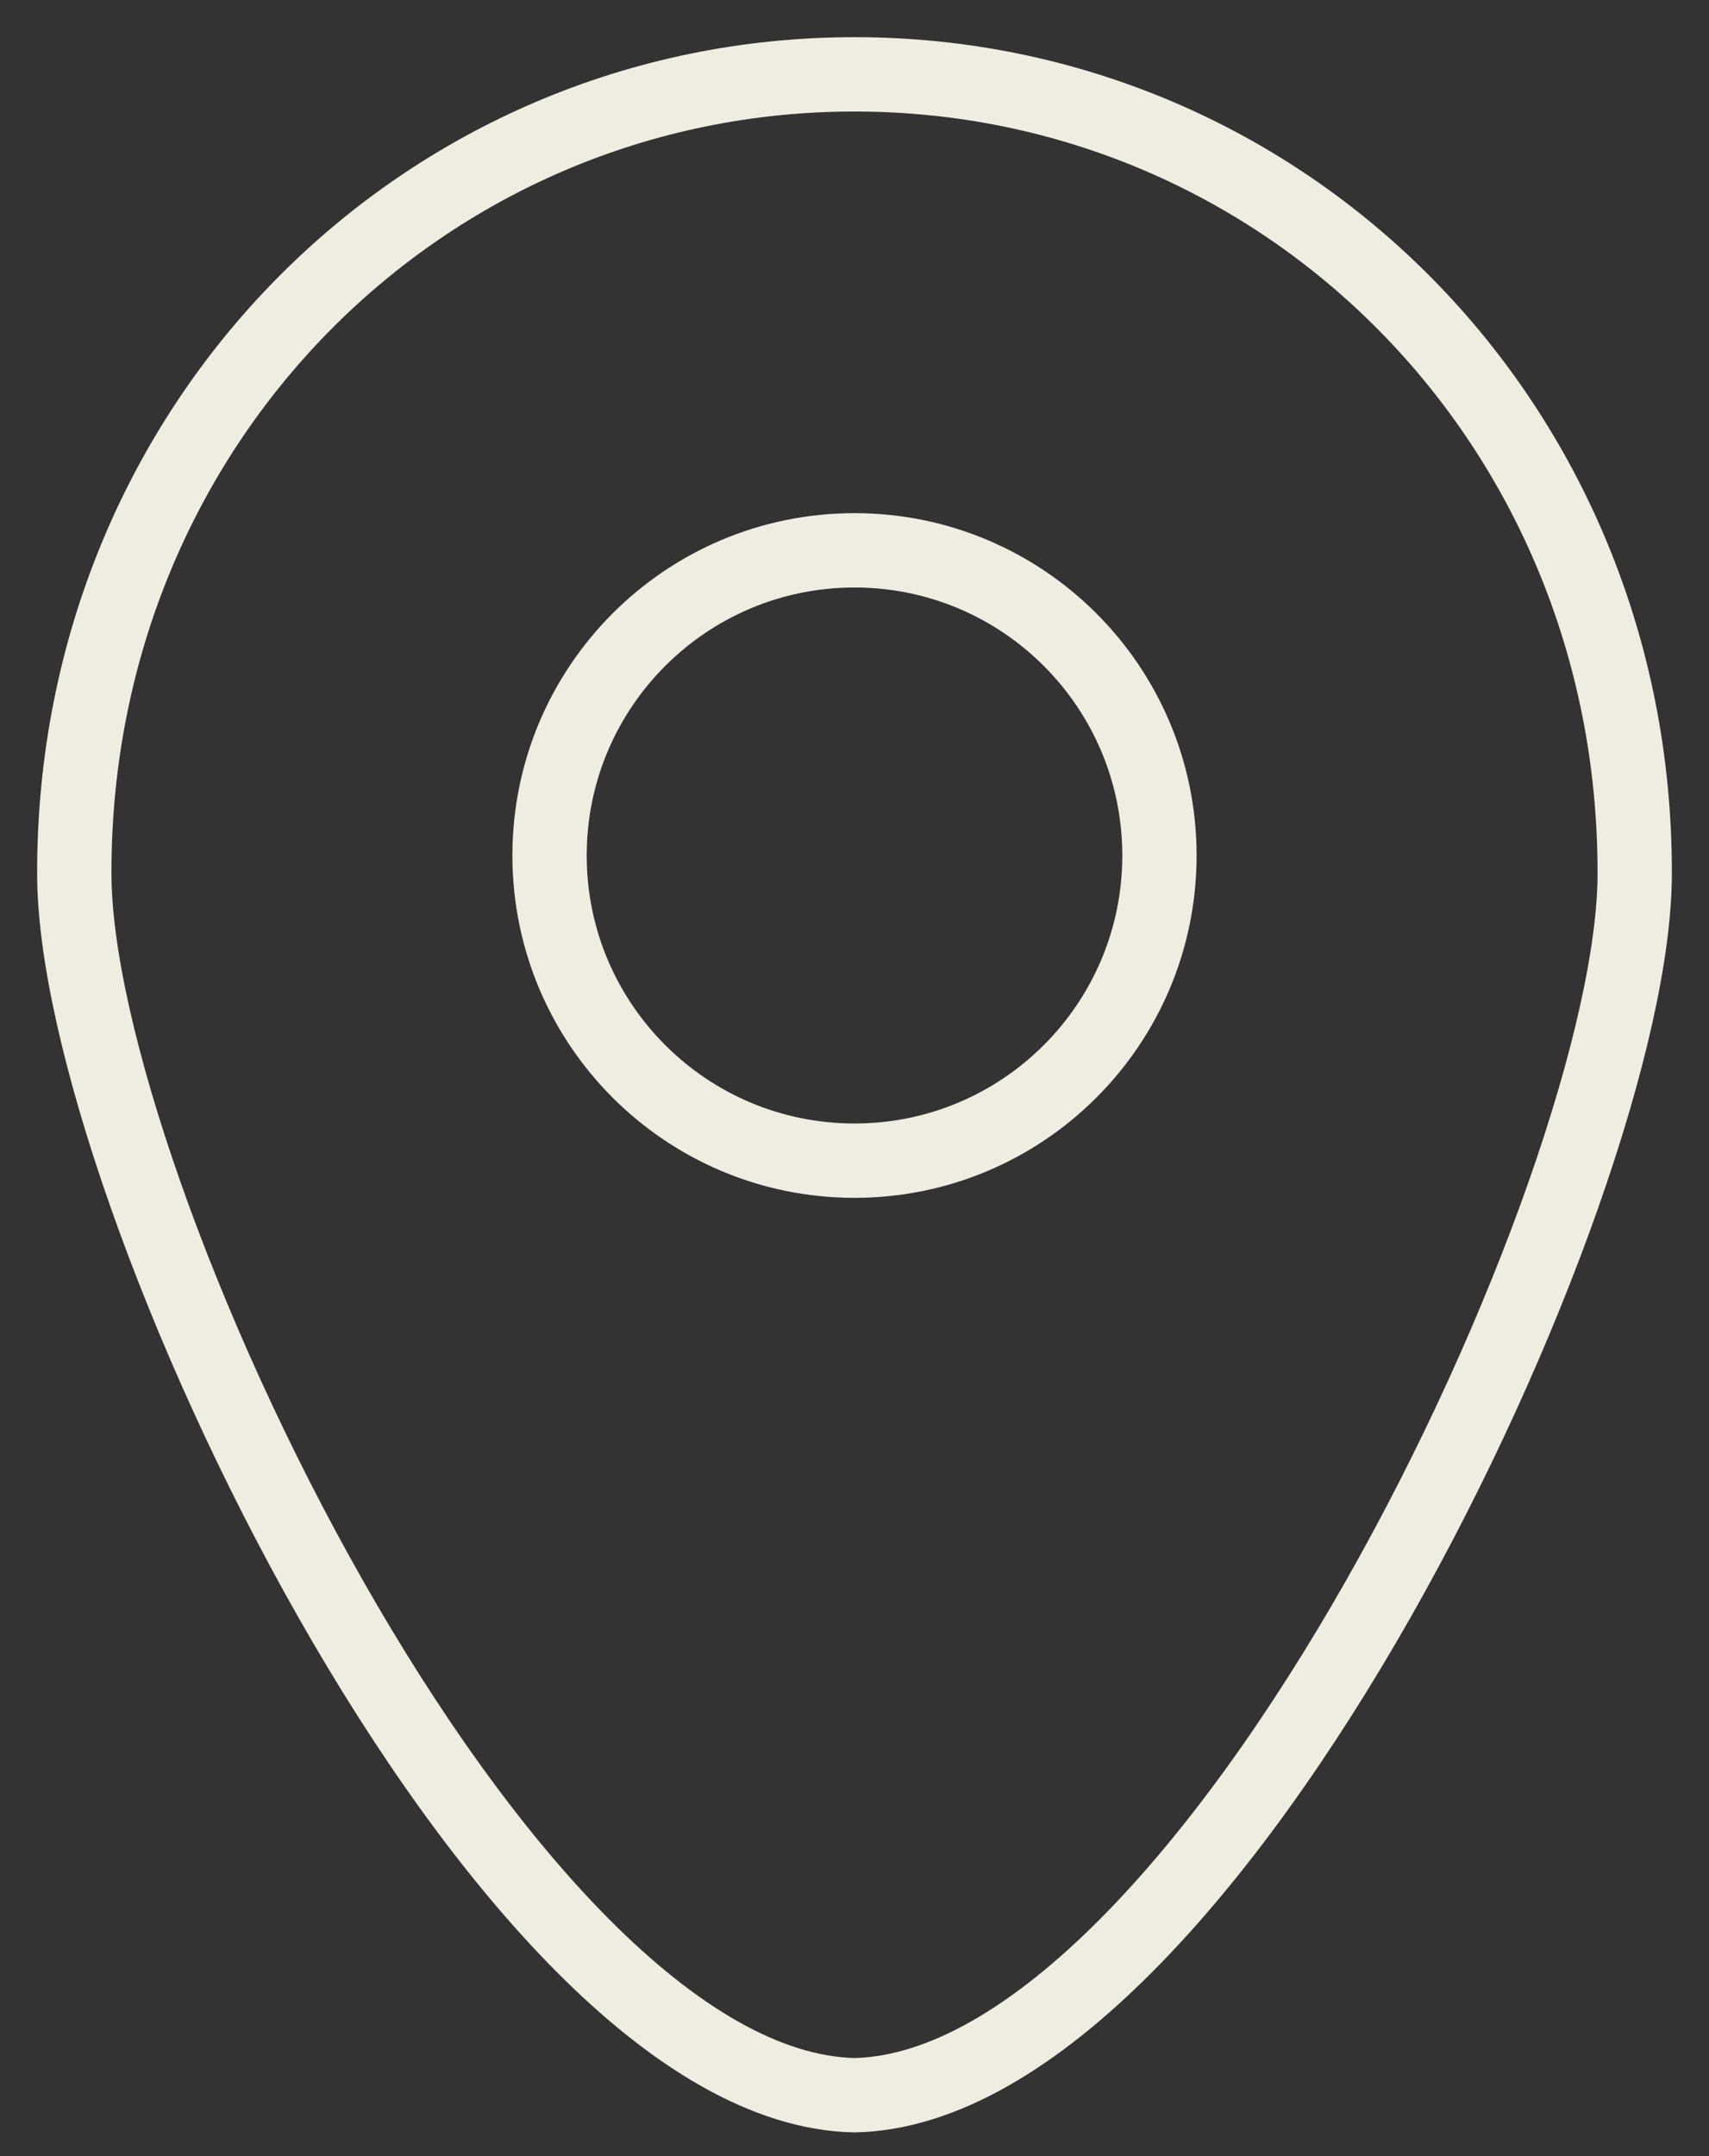
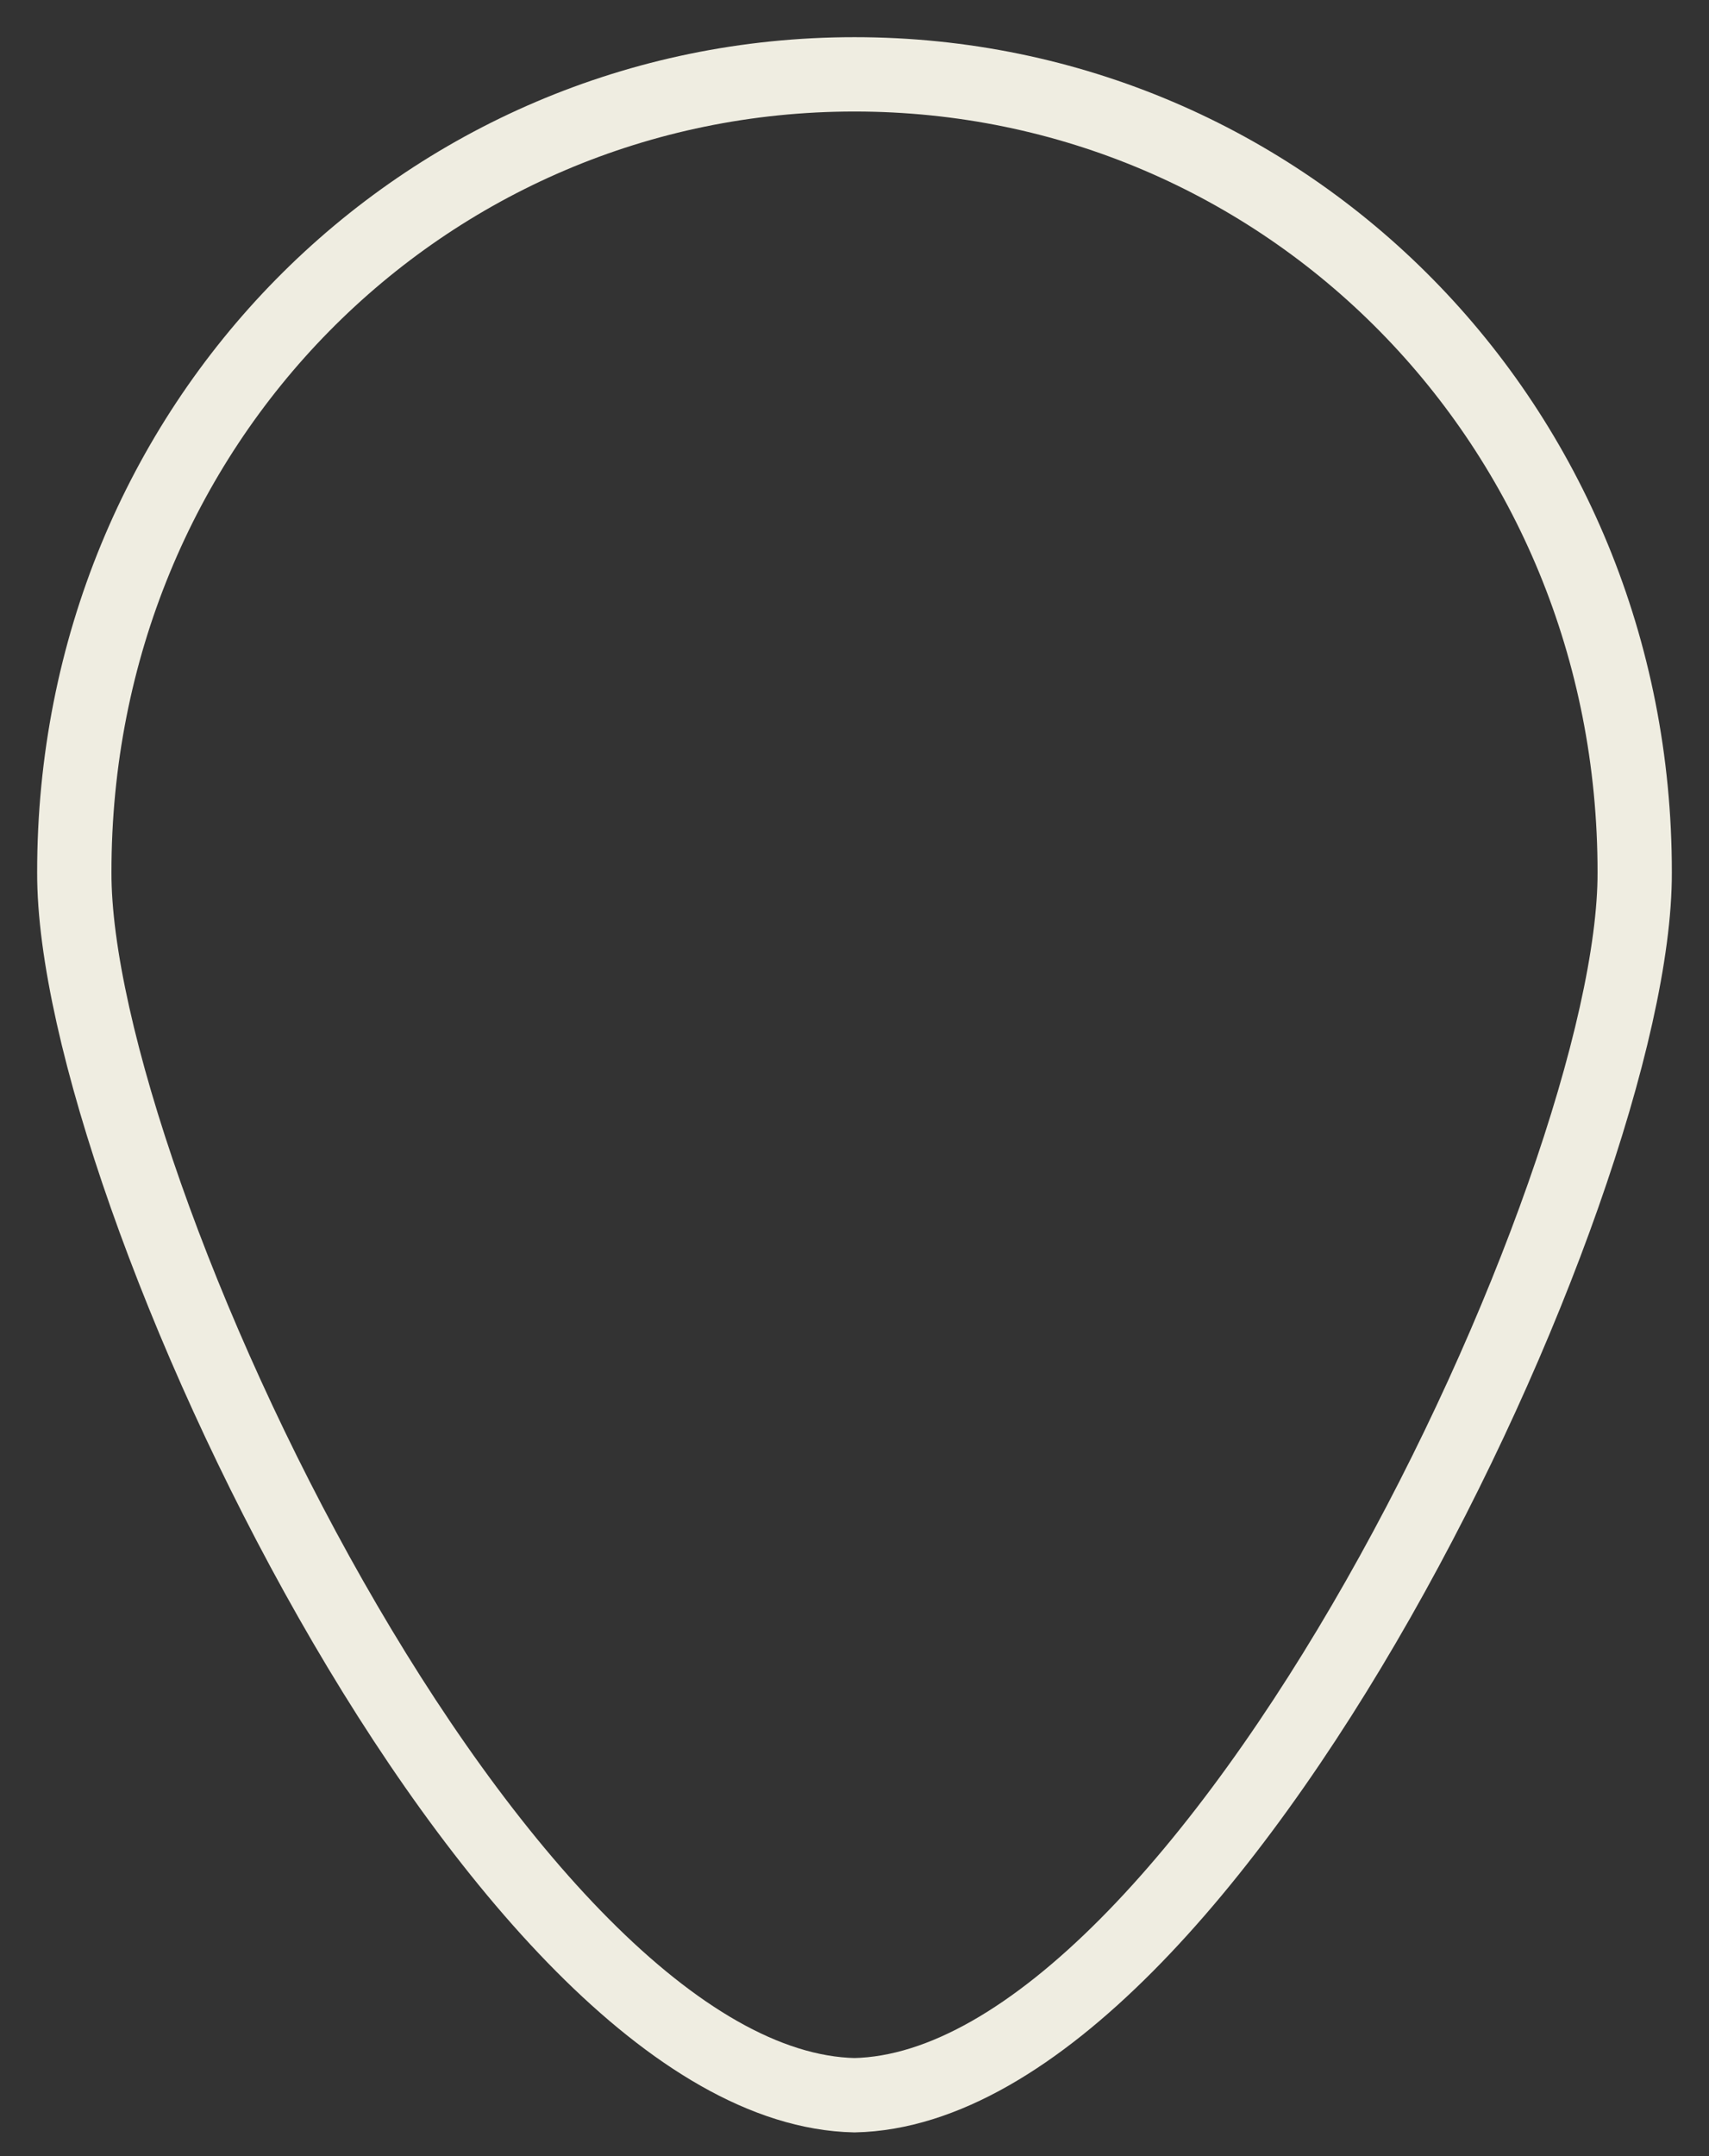
<svg xmlns="http://www.w3.org/2000/svg" width="23" height="29" viewBox="0 0 23 29" fill="none">
  <rect x="0" y="0" width="23" height="29" fill="#333333" stroke="none" />
-   <path d="M11.5 15.611C13.767 15.611 15.604 13.774 15.604 11.507C15.604 9.24 13.767 7.402 11.5 7.402C9.233 7.402 7.396 9.24 7.396 11.507C7.396 13.774 9.233 15.611 11.5 15.611Z" stroke="#EFEDE1" stroke-miterlimit="22.926" />
  <path fill-rule="evenodd" clip-rule="evenodd" d="M11.5 1C5.699 1 0.995 5.704 1 11.735C0.986 15.974 6.719 28.078 11.5 28.181C16.281 28.078 22.014 15.974 22 11.735C22.005 5.704 17.301 1 11.5 1Z" stroke="#EFEDE1" stroke-miterlimit="22.926" />
</svg>